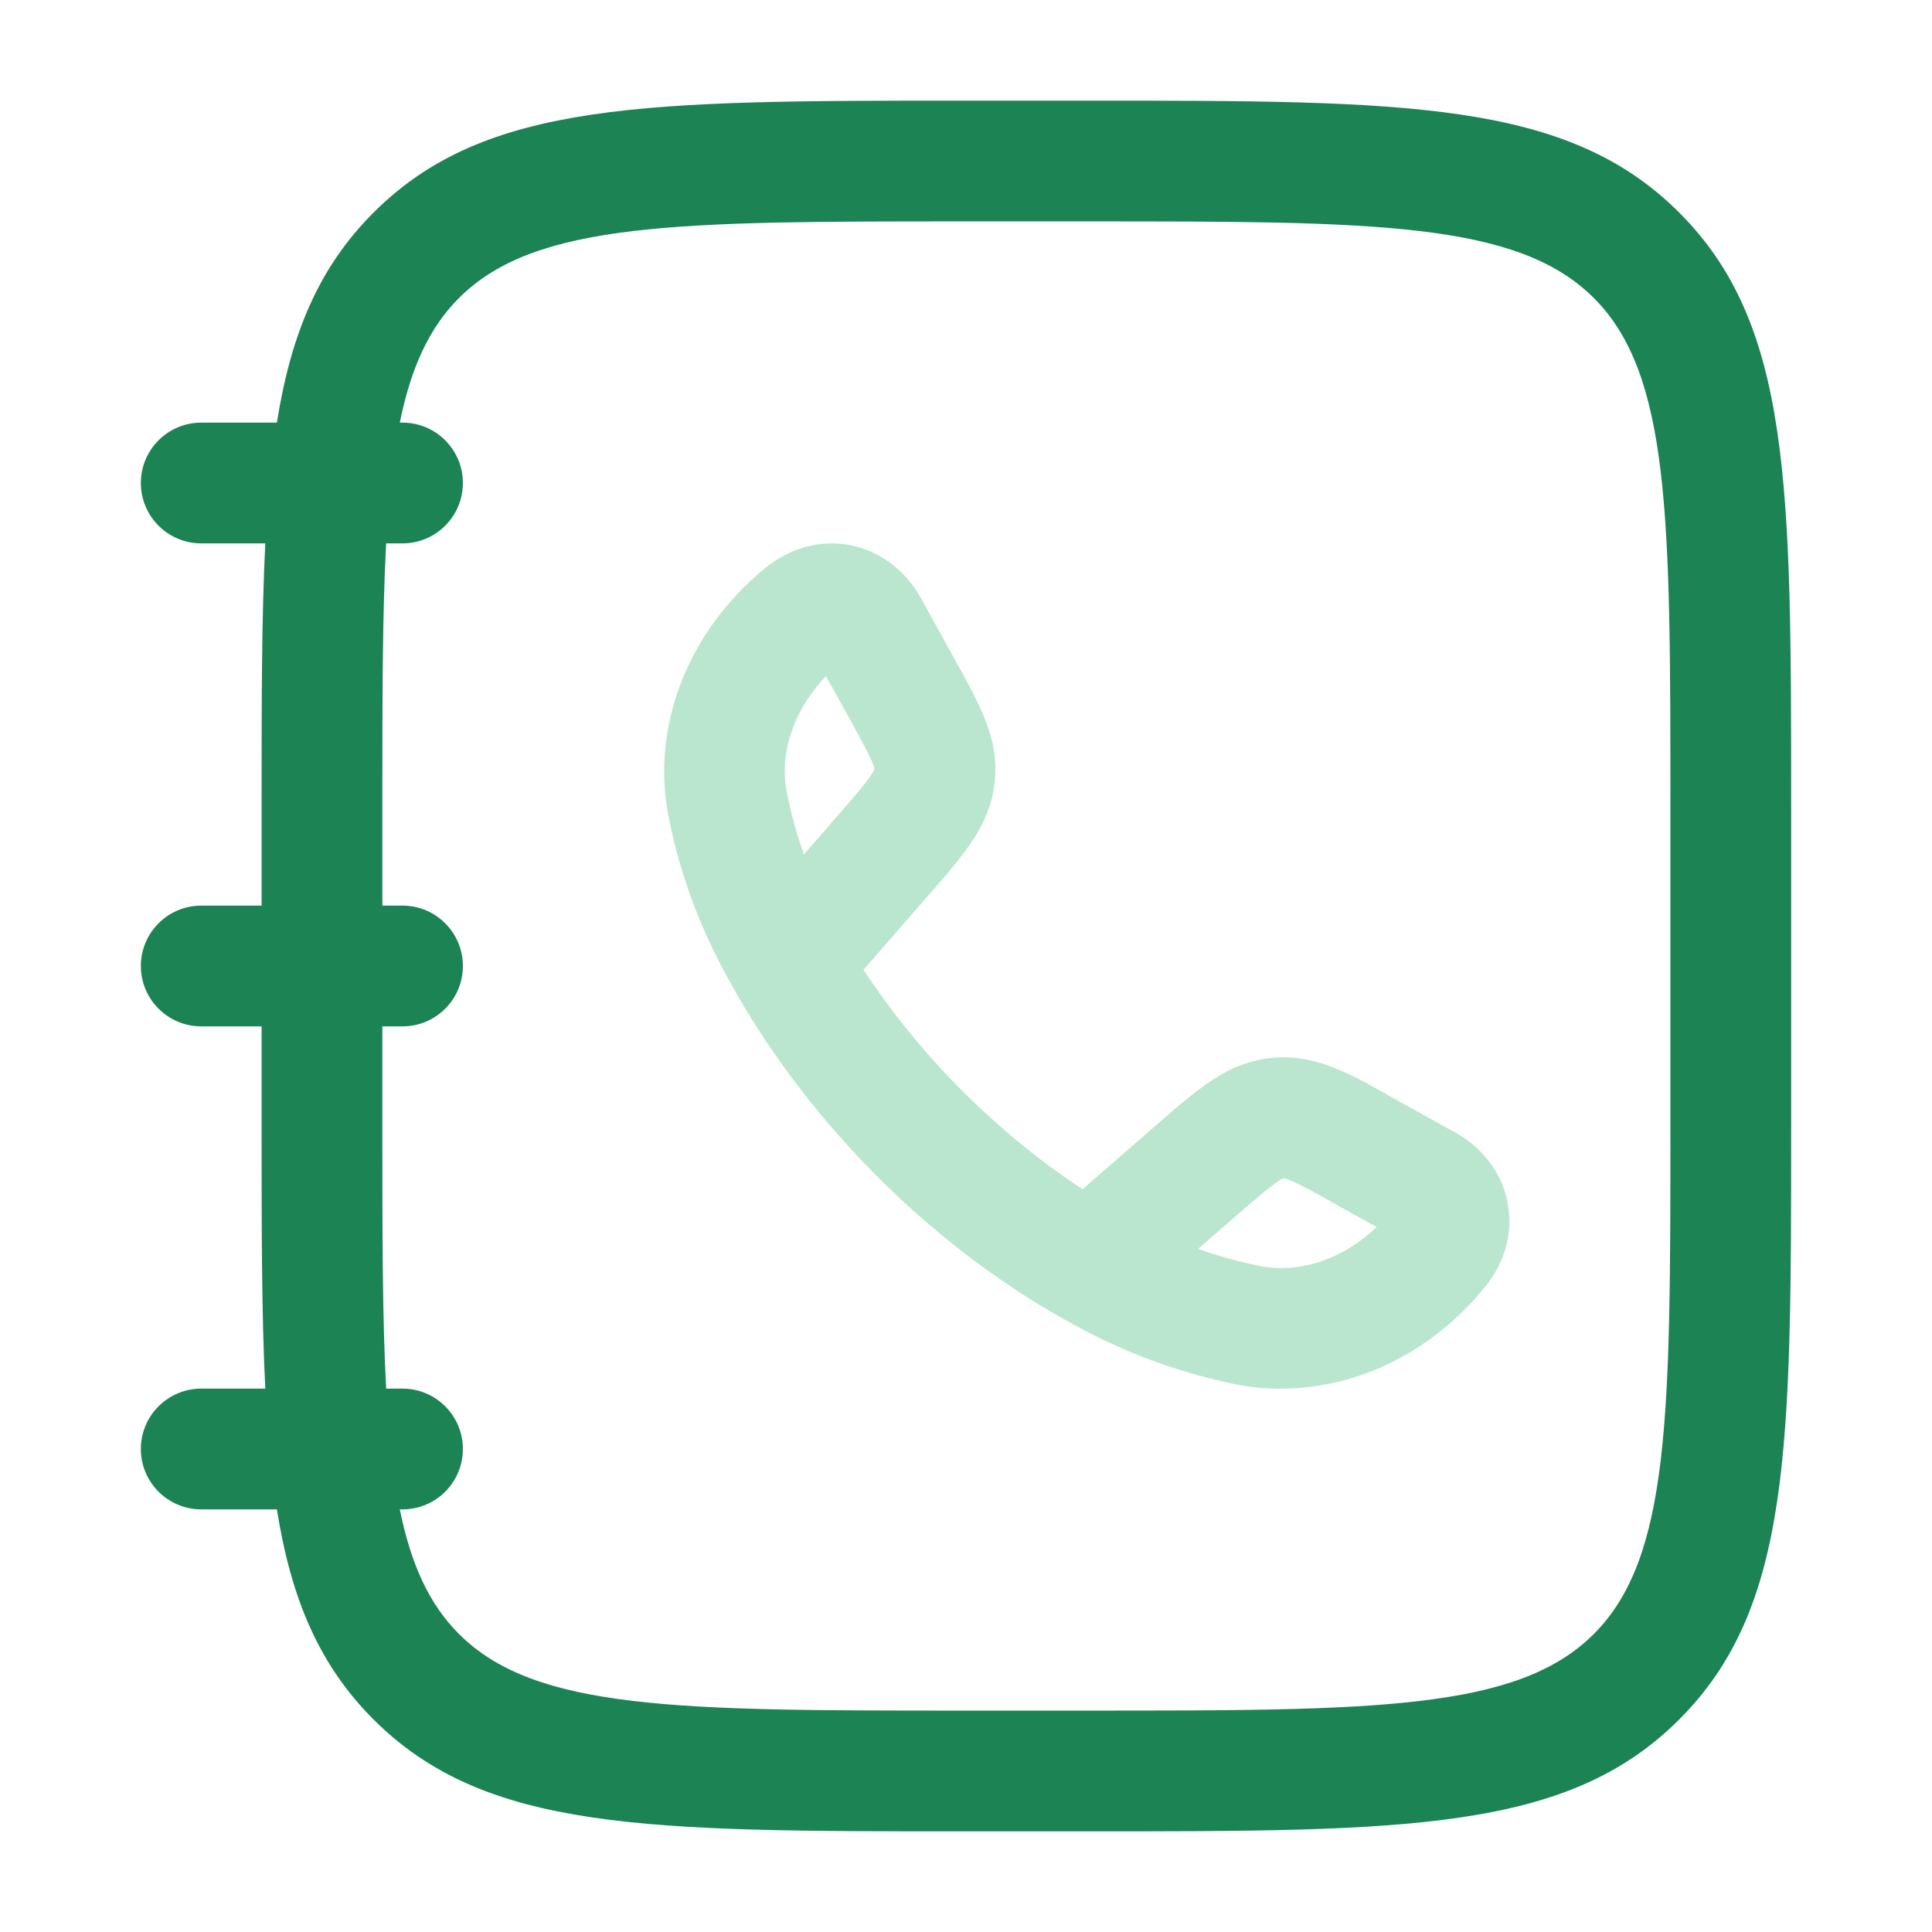
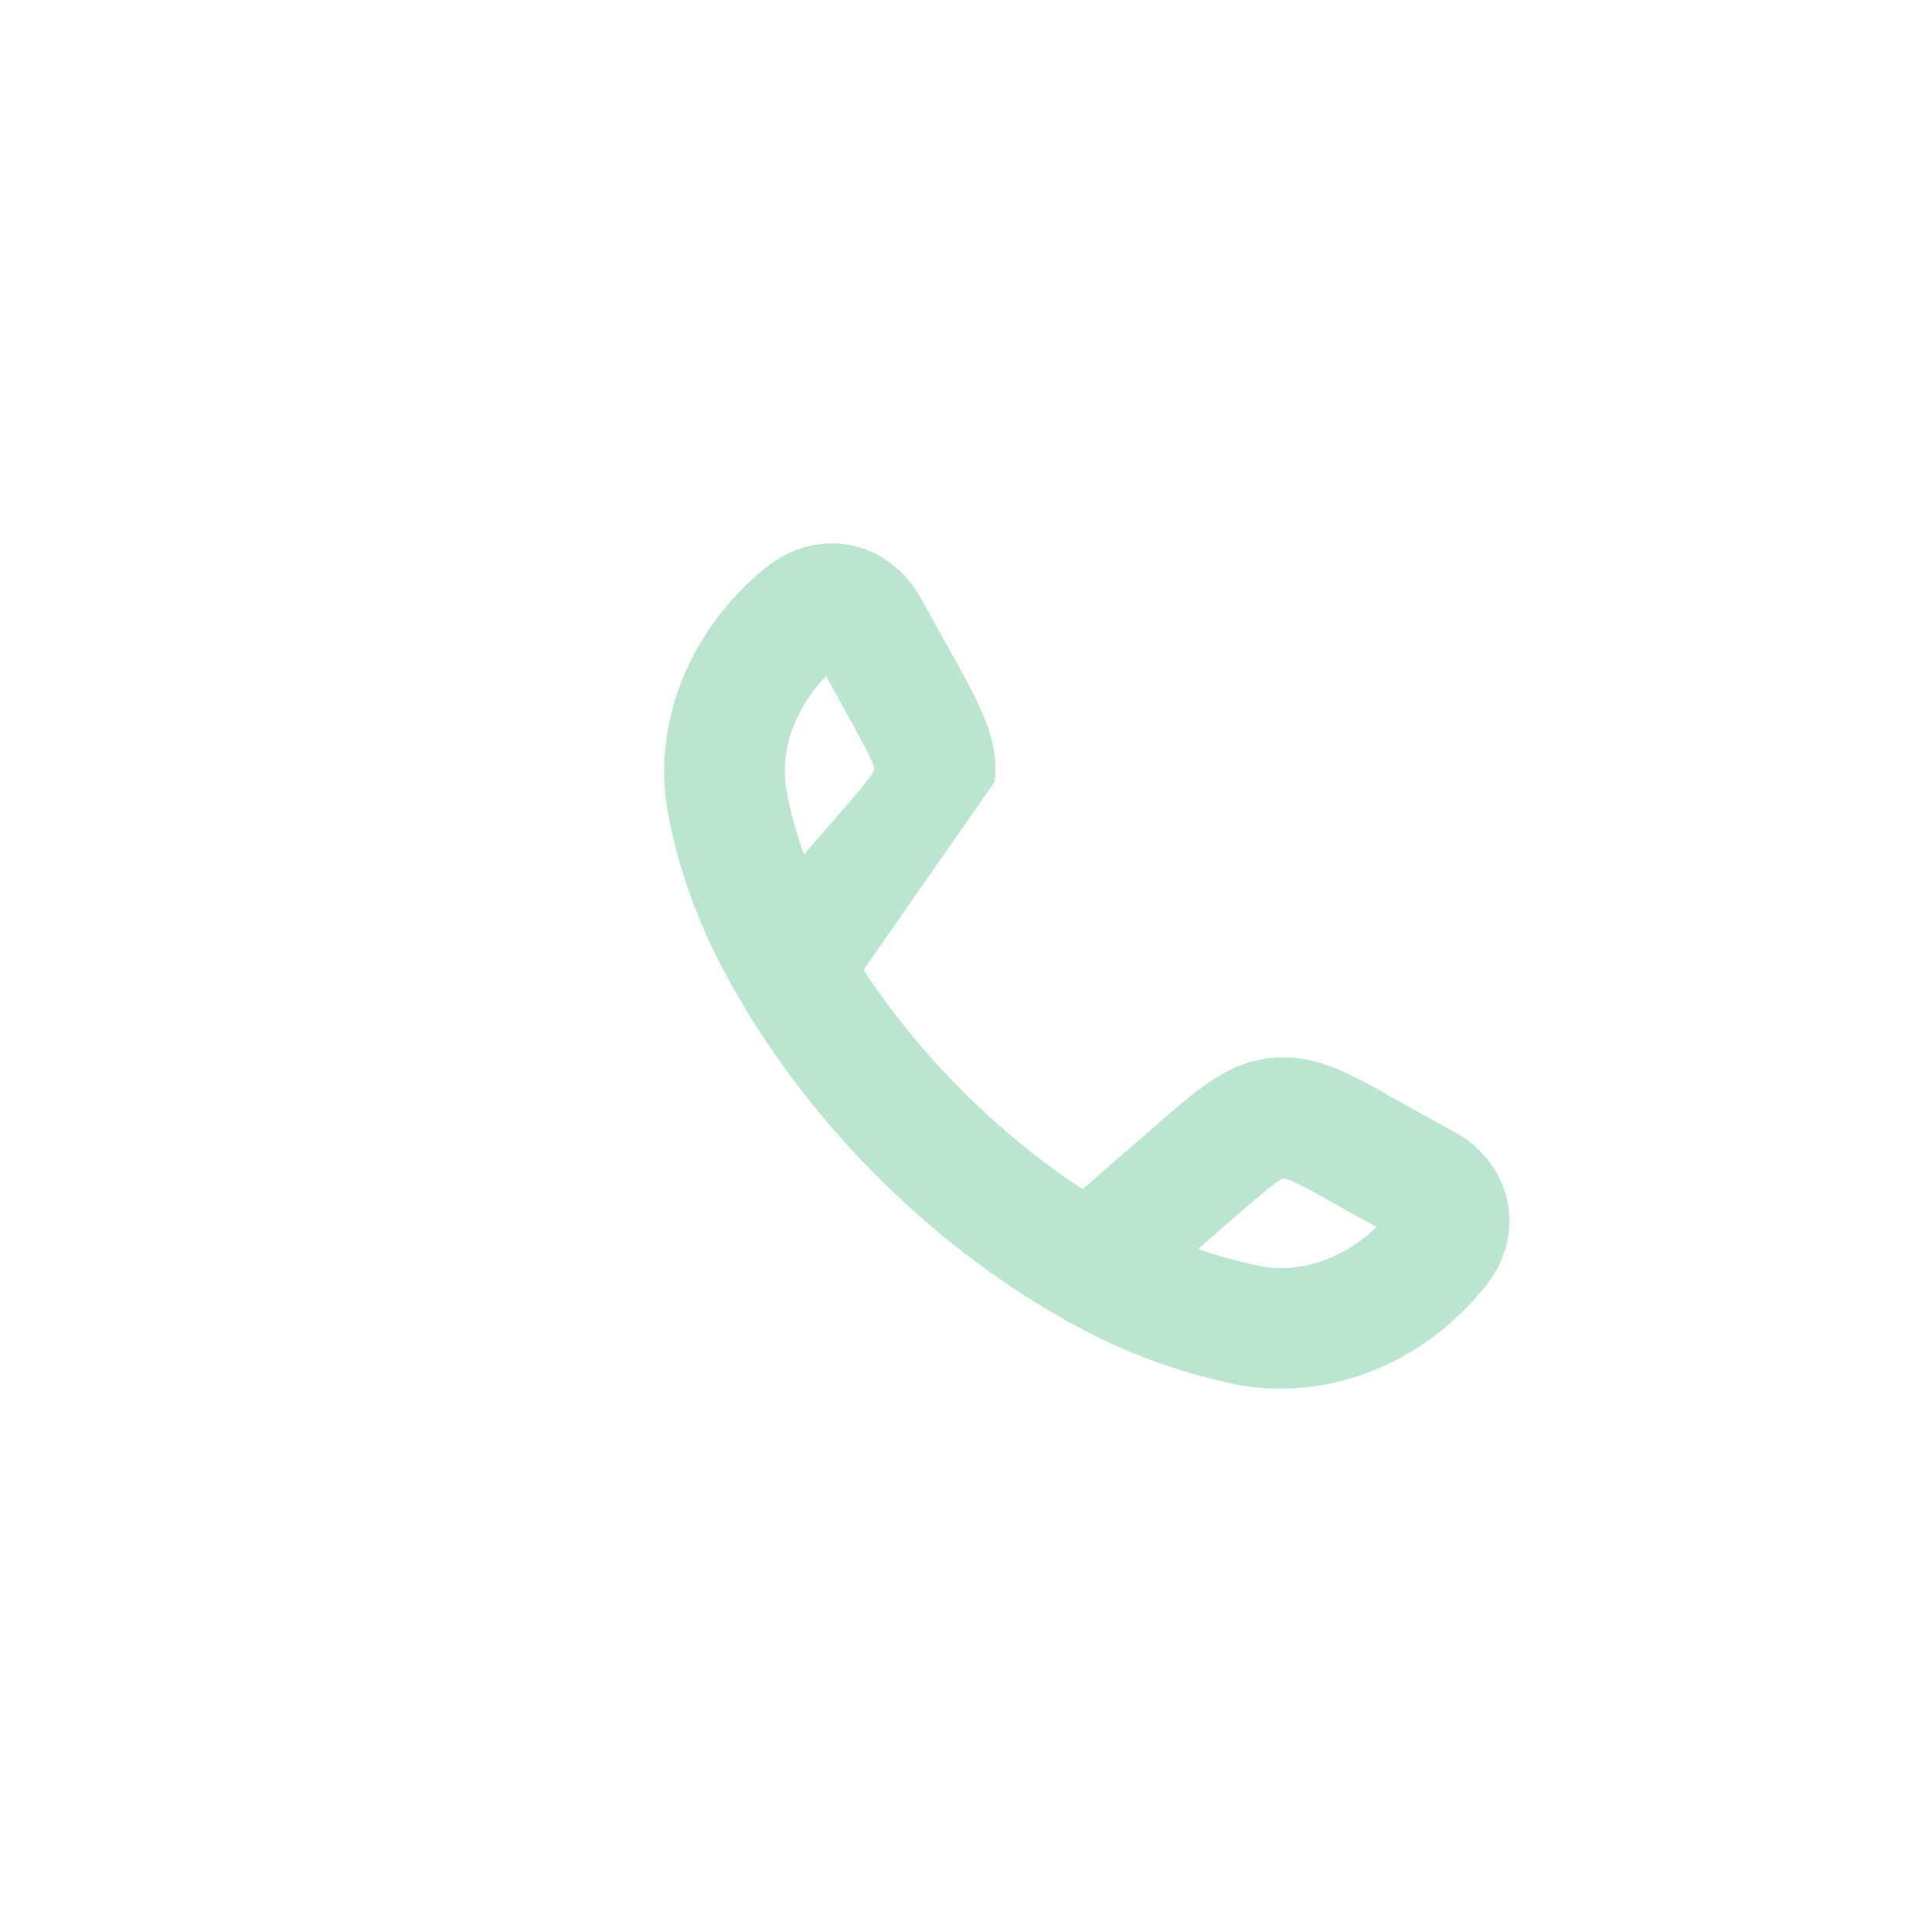
<svg xmlns="http://www.w3.org/2000/svg" width="32" height="32" viewBox="0 0 32 32" fill="none">
-   <path opacity="0.4" d="M21.219 23.002C20.967 23.002 20.715 22.978 20.464 22.929C19.397 22.703 18.499 22.357 17.537 21.802C15.384 20.573 13.439 18.625 12.2 16.459C11.633 15.478 11.288 14.579 11.077 13.547C10.775 12.049 11.384 10.466 12.668 9.414C13.089 9.071 13.589 8.935 14.08 9.029C14.564 9.121 14.989 9.438 15.248 9.898L15.775 10.85C16.243 11.693 16.551 12.246 16.476 12.947C16.403 13.661 15.985 14.137 15.353 14.858L14.303 16.063C15.236 17.487 16.515 18.767 17.931 19.697L19.139 18.645C19.868 18.011 20.345 17.595 21.055 17.523C21.788 17.449 22.363 17.778 23.157 18.234L24.091 18.75C24.553 19.001 24.876 19.427 24.971 19.918C25.067 20.413 24.929 20.914 24.584 21.33C23.719 22.395 22.477 23.001 21.217 23.001L21.219 23.002ZM19.845 20.685C20.229 20.823 20.566 20.906 20.866 20.969C21.527 21.099 22.247 20.855 22.801 20.323L22.185 19.983C22.185 19.983 22.176 19.978 22.172 19.975C21.877 19.806 21.385 19.525 21.256 19.517C21.151 19.551 20.783 19.87 20.459 20.151L19.845 20.685ZM13.681 11.197C13.233 11.669 12.88 12.371 13.037 13.149C13.109 13.501 13.199 13.83 13.315 14.153L13.845 13.543C14.127 13.222 14.441 12.862 14.484 12.739C14.461 12.605 14.24 12.209 14.028 11.825L13.68 11.197H13.681Z" fill="#54C08A" />
-   <path fill-rule="evenodd" clip-rule="evenodd" d="M16 30.333H18C23.297 30.333 25.958 30.333 27.811 28.482C29.667 26.628 29.667 23.968 29.667 18.667V13.333C29.667 8.032 29.667 5.372 27.811 3.519C25.956 1.667 23.298 1.667 18.001 1.667H16C10.703 1.667 8.043 1.667 6.189 3.519C5.288 4.419 4.824 5.509 4.586 7H3.333C2.781 7 2.333 7.448 2.333 8C2.333 8.552 2.781 9 3.333 9H4.394C4.333 10.215 4.333 11.639 4.333 13.333V15H3.333C2.781 15 2.333 15.448 2.333 16C2.333 16.552 2.781 17 3.333 17H4.333V18.667C4.333 20.361 4.333 21.785 4.394 23H3.333C2.781 23 2.333 23.448 2.333 24C2.333 24.552 2.781 25 3.333 25H4.586C4.824 26.491 5.288 27.581 6.189 28.482C8.044 30.333 10.703 30.333 16 30.333ZM6.622 25C6.806 25.908 7.108 26.572 7.603 27.065C8.872 28.333 11.253 28.333 16 28.333H18C22.747 28.333 25.13 28.333 26.398 27.065C27.667 25.799 27.667 23.415 27.667 18.667V13.333C27.667 8.585 27.667 6.201 26.398 4.935C25.128 3.667 22.747 3.667 18 3.667H16C11.254 3.667 8.871 3.667 7.603 4.935C7.108 5.429 6.806 6.092 6.622 7H6.667C7.219 7 7.667 7.448 7.667 8C7.667 8.552 7.219 9 6.667 9H6.396C6.333 10.167 6.333 11.591 6.333 13.333V15H6.667C7.219 15 7.667 15.448 7.667 16C7.667 16.552 7.219 17 6.667 17H6.333V18.667C6.333 20.409 6.333 21.833 6.396 23H6.667C7.219 23 7.667 23.448 7.667 24C7.667 24.552 7.219 25 6.667 25H6.622Z" fill="#1B8354" />
+   <path opacity="0.4" d="M21.219 23.002C20.967 23.002 20.715 22.978 20.464 22.929C19.397 22.703 18.499 22.357 17.537 21.802C15.384 20.573 13.439 18.625 12.2 16.459C11.633 15.478 11.288 14.579 11.077 13.547C10.775 12.049 11.384 10.466 12.668 9.414C13.089 9.071 13.589 8.935 14.08 9.029C14.564 9.121 14.989 9.438 15.248 9.898L15.775 10.85C16.243 11.693 16.551 12.246 16.476 12.947L14.303 16.063C15.236 17.487 16.515 18.767 17.931 19.697L19.139 18.645C19.868 18.011 20.345 17.595 21.055 17.523C21.788 17.449 22.363 17.778 23.157 18.234L24.091 18.75C24.553 19.001 24.876 19.427 24.971 19.918C25.067 20.413 24.929 20.914 24.584 21.33C23.719 22.395 22.477 23.001 21.217 23.001L21.219 23.002ZM19.845 20.685C20.229 20.823 20.566 20.906 20.866 20.969C21.527 21.099 22.247 20.855 22.801 20.323L22.185 19.983C22.185 19.983 22.176 19.978 22.172 19.975C21.877 19.806 21.385 19.525 21.256 19.517C21.151 19.551 20.783 19.87 20.459 20.151L19.845 20.685ZM13.681 11.197C13.233 11.669 12.88 12.371 13.037 13.149C13.109 13.501 13.199 13.83 13.315 14.153L13.845 13.543C14.127 13.222 14.441 12.862 14.484 12.739C14.461 12.605 14.24 12.209 14.028 11.825L13.68 11.197H13.681Z" fill="#54C08A" />
</svg>